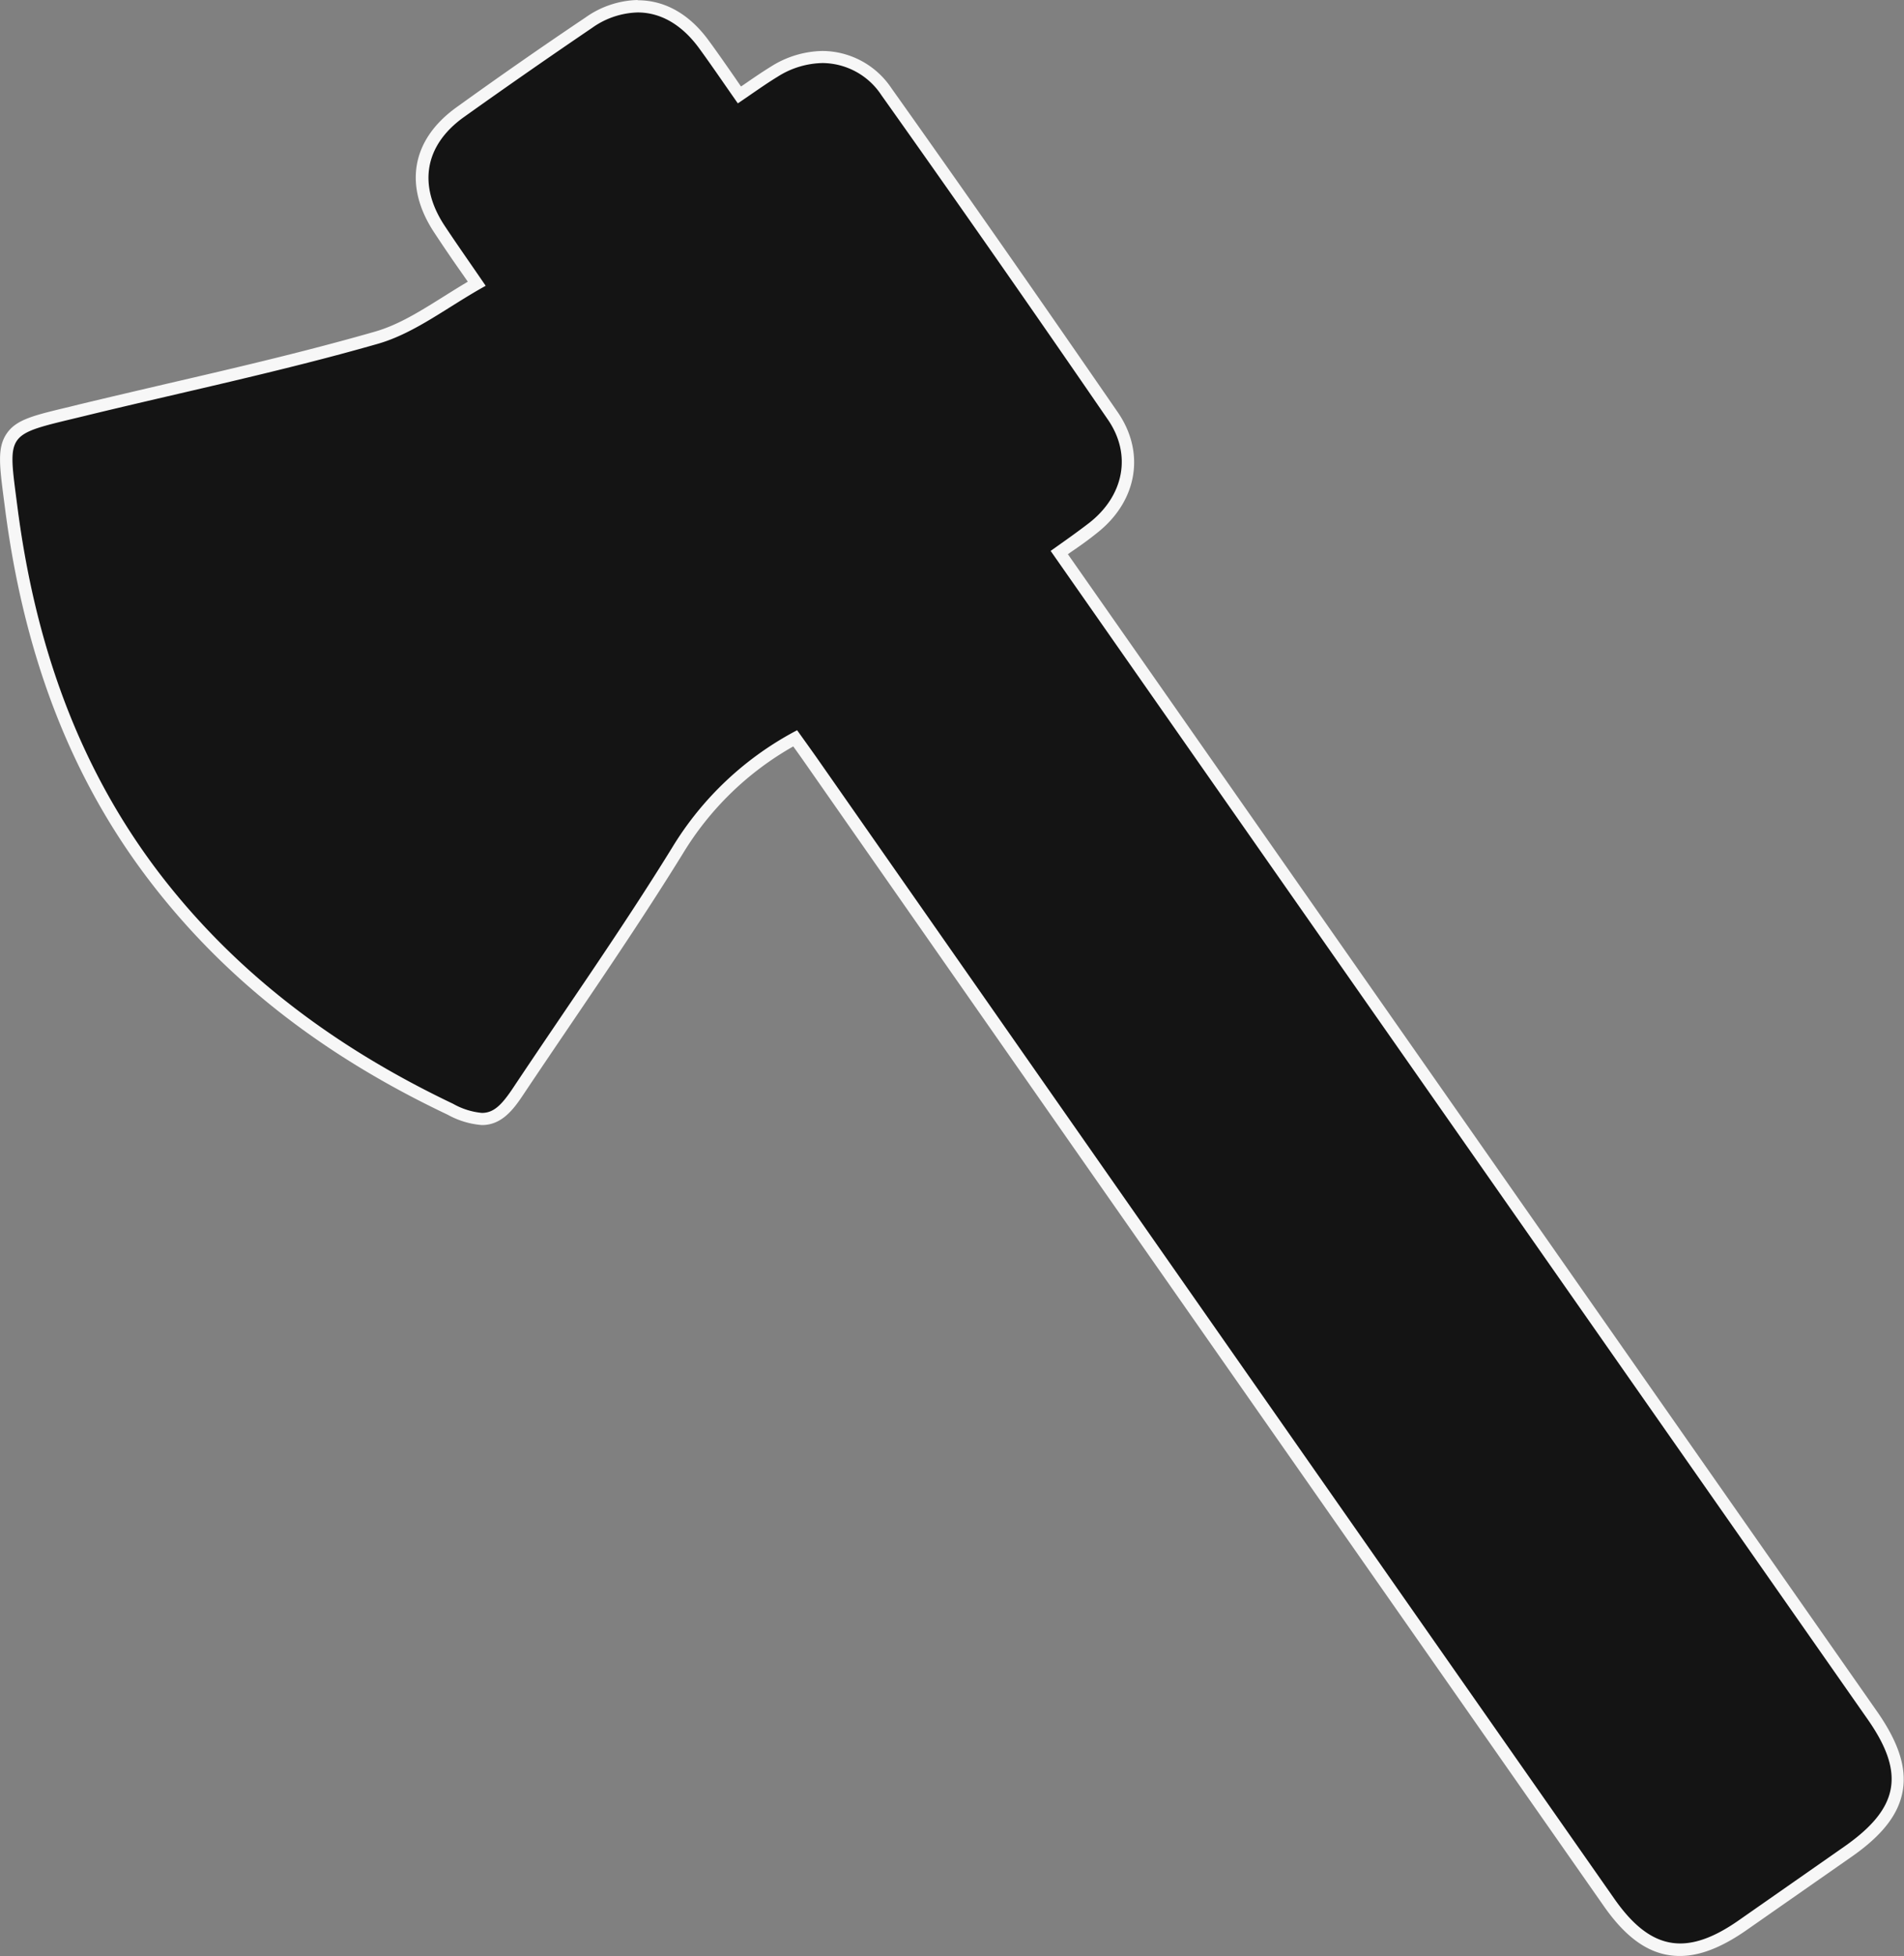
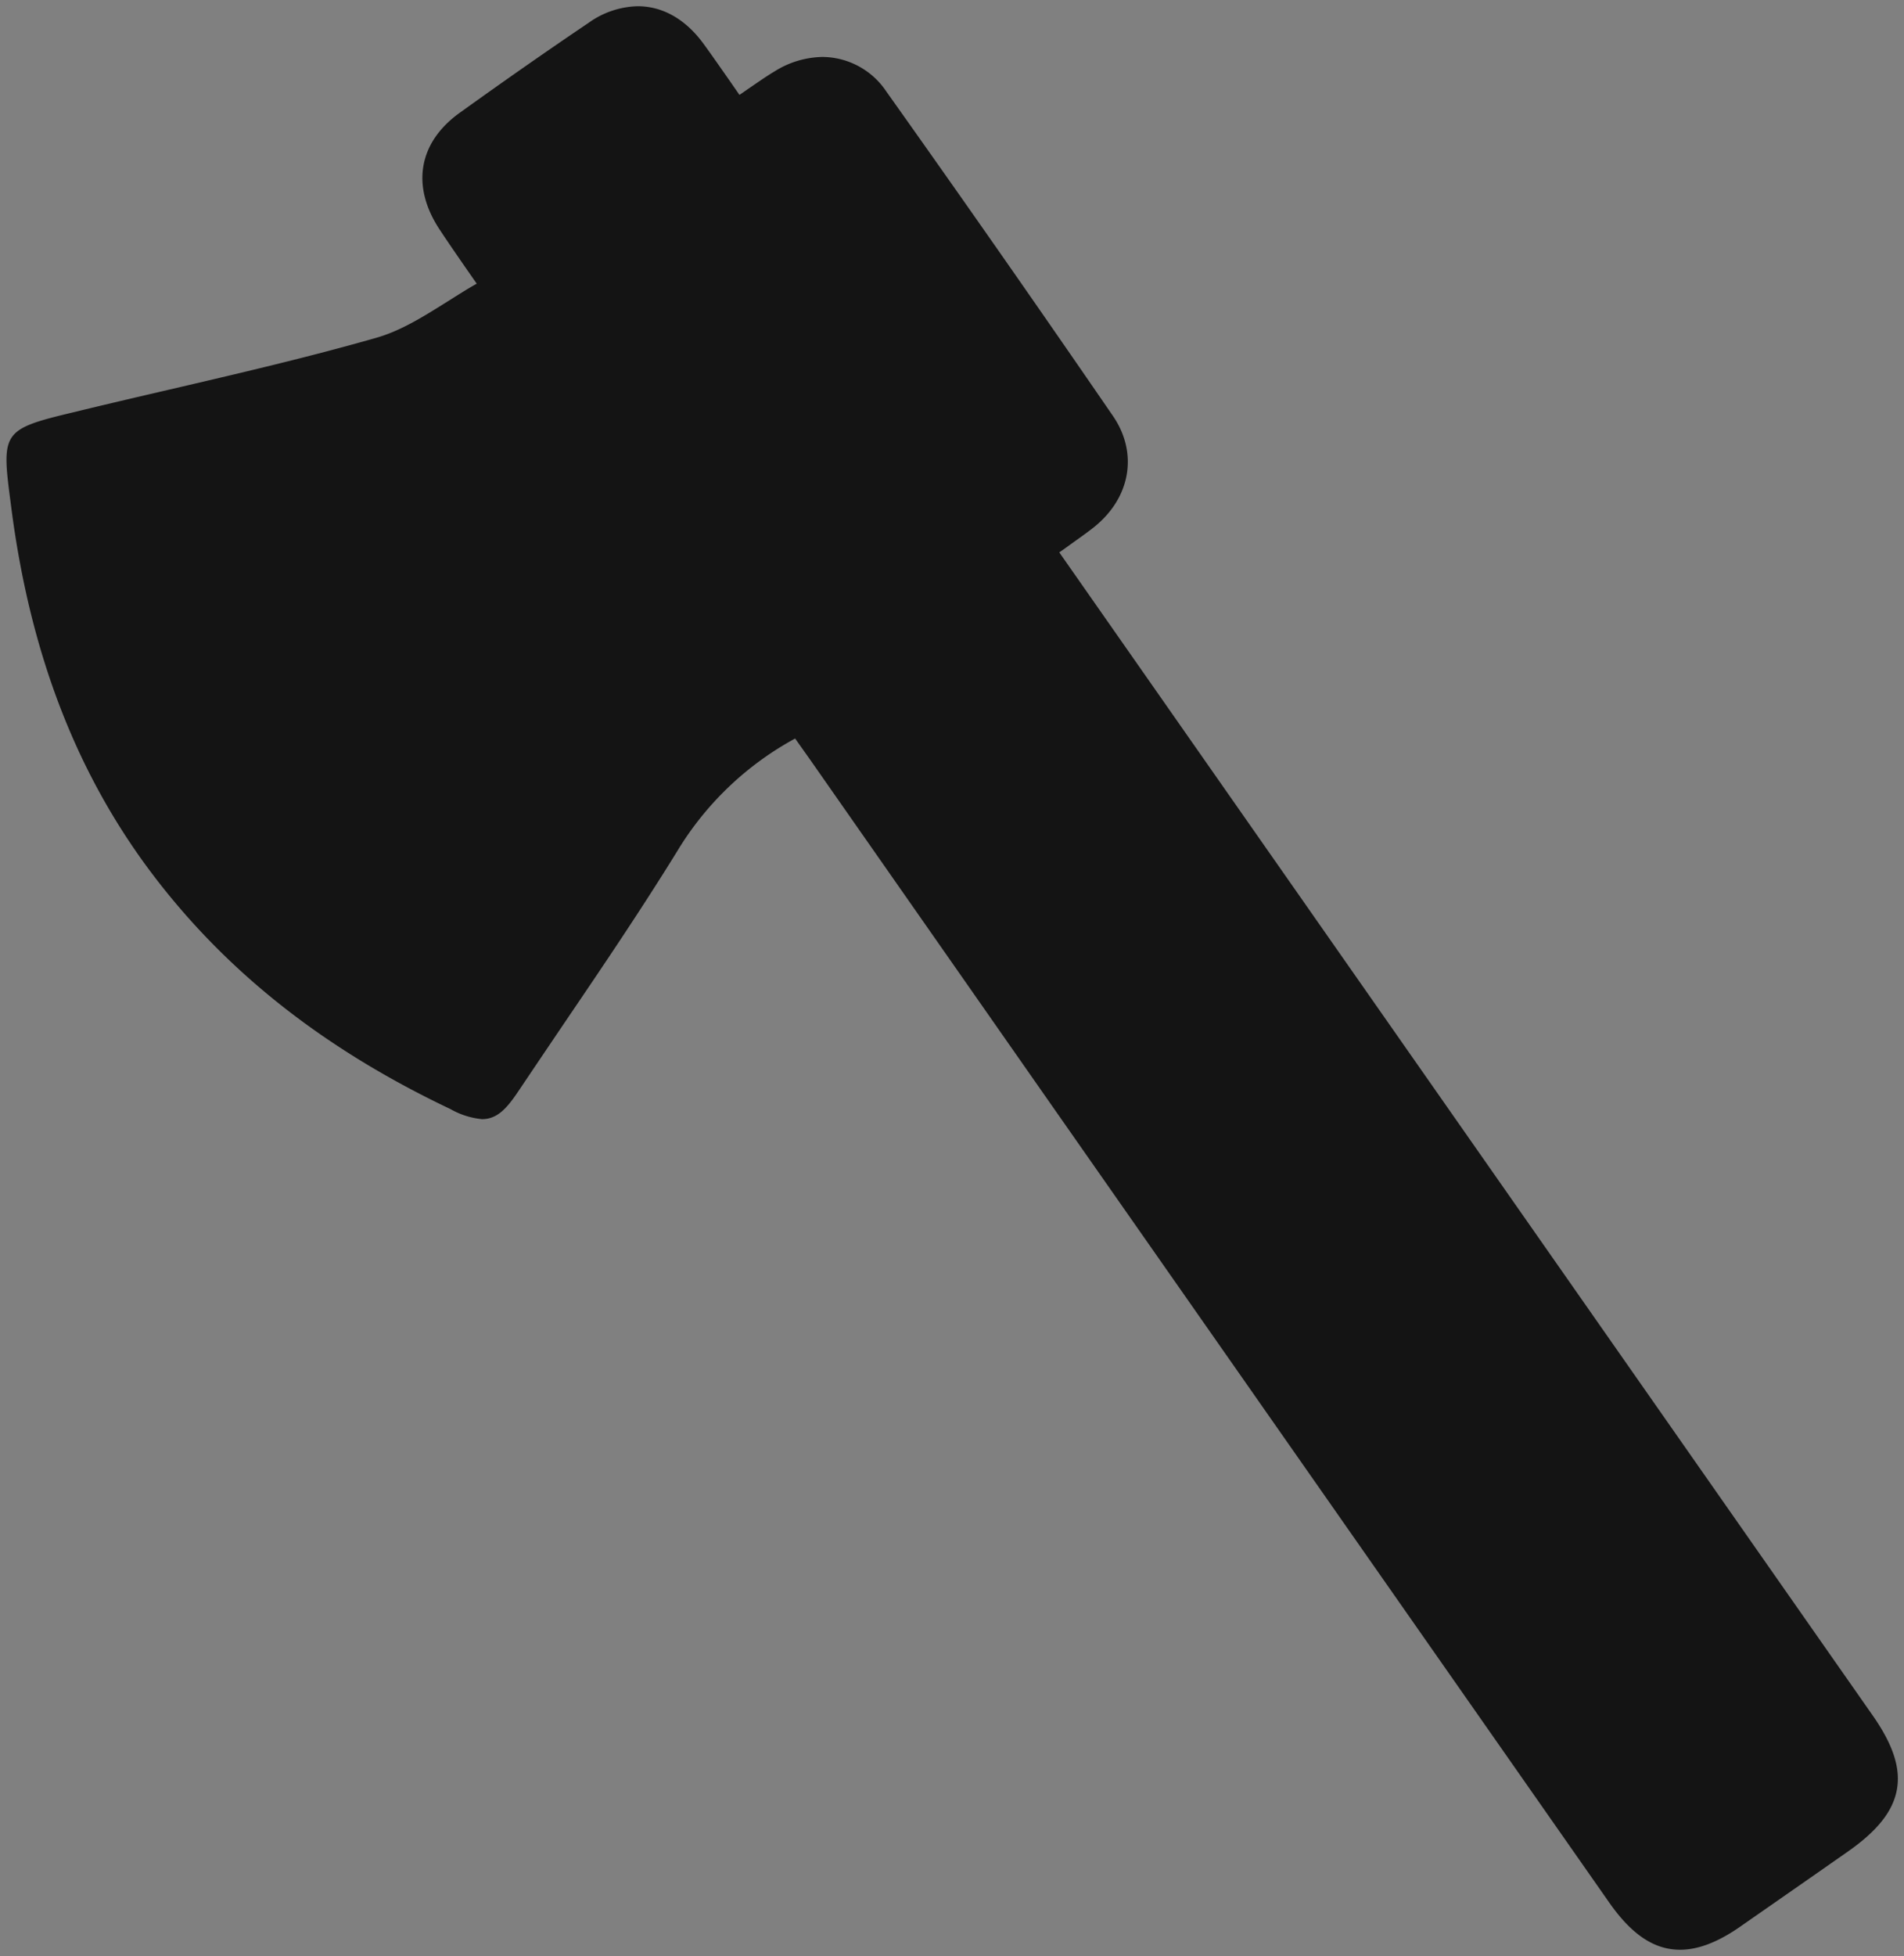
<svg xmlns="http://www.w3.org/2000/svg" viewBox="0 0 305.74 313.93">
  <rect x="0" y="0" width="305.74" height="313.93" fill="#808080" stroke="none" />
  <defs>
    <style>.cls-1{fill:#141414;}.cls-2{fill:#f7f7f7;}</style>
  </defs>
  <g id="Calque_2" data-name="Calque 2">
    <g id="Calque_1-2" data-name="Calque 1">
      <path class="cls-1" d="M269.79,312.93c-4.15,0-7.77-2.41-11.39-7.58L169,177.58,130.14,122l-2-2.82-.46-.65a50,50,0,0,0-18.93,18.08c-5.81,9.42-12.12,18.73-18.23,27.73q-3.67,5.43-7.33,10.87c-1.87,2.79-3.41,4.41-5.79,4.41A12.69,12.69,0,0,1,72.32,178c-19.85-9.42-35.26-21.44-47.1-36.73-12.69-16.39-20.35-36-23.42-59.89L1.62,80C.23,69.38.59,68.86,11.45,66.25l1.41-.34c4.82-1.17,9.72-2.31,14.46-3.41,10.9-2.54,22.17-5.16,33.09-8.28,4-1.14,7.62-3.43,11.5-5.86,1.5-.94,3-1.91,4.64-2.83L74.79,43c-1.55-2.24-2.89-4.18-4.21-6.18-4.61-7-3.38-14,3.3-18.76,7.26-5.21,14-9.92,20.63-14.39A14.07,14.07,0,0,1,102.4,1c4,0,7.67,2.07,10.55,6,1.46,2,2.84,4,4.3,6.08l1.49,2.15c.44-.3.87-.59,1.29-.89,1.48-1,2.87-2,4.33-2.87a14.89,14.89,0,0,1,7.73-2.33,12.44,12.44,0,0,1,10.25,5.57c12.17,17.11,24.39,34.61,36.34,52,4.15,6,2.88,13.27-3.14,18-1.36,1.07-2.74,2-4.21,3.08l-1.23.87L206.72,141l94,134.34c3.28,4.69,4.51,8.48,3.87,11.93s-3.13,6.59-7.86,9.9l-5.51,3.85-11.49,8C276,311.67,272.74,312.93,269.79,312.93Z" />
-       <path class="cls-2" d="M102.4,2c3.64,0,7,1.9,9.75,5.59,2.11,2.88,4.11,5.84,6.33,9,2.28-1.53,4.29-3,6.41-4.29a13.86,13.86,0,0,1,7.2-2.18,11.41,11.41,0,0,1,9.44,5.15q18.36,25.85,36.32,52c4,5.73,2.56,12.34-2.93,16.64-2,1.54-4,2.94-6.21,4.51l37.19,53.18,94,134.34c6.09,8.7,5.05,14.28-3.74,20.43l-17,11.87c-3.5,2.44-6.56,3.68-9.35,3.68-3.85,0-7.21-2.35-10.57-7.15Q195.08,213.1,131,121.4c-1-1.41-2-2.8-3-4.2a51.33,51.33,0,0,0-20.08,18.86c-8.09,13.11-17,25.74-25.54,38.56-1.84,2.76-3.12,4-5,4a11.67,11.67,0,0,1-4.64-1.47C54.46,168.44,38.49,156.8,26,140.69,12.45,123.17,5.58,103,2.79,81.29,1.24,69.24.79,69.86,13.1,66.88,29,63,45,59.67,60.68,55.18c6-1.72,11.3-6,17.31-9.31-2.57-3.76-4.62-6.66-6.58-9.62-4.31-6.51-3.25-12.88,3-17.4Q84.68,11.53,95.07,4.48A13.18,13.18,0,0,1,102.4,2m0-2A15.06,15.06,0,0,0,94,2.82C87.31,7.31,80.56,12,73.29,17.23S64.8,29.89,69.75,37.36c1.32,2,2.67,4,4.22,6.2l1.15,1.65c-1.28.76-2.53,1.54-3.74,2.3C67.56,49.9,64,52.16,60.13,53.25,49.24,56.37,38,59,27.09,61.52c-4.74,1.11-9.64,2.25-14.46,3.41l-1.41.35c-5.68,1.36-8.53,2-10.1,4.24s-1.23,5-.5,10.63L.8,81.54c3.1,24.09,10.83,43.84,23.63,60.37,11.94,15.42,27.47,27.53,47.46,37a13.45,13.45,0,0,0,5.5,1.66c3.12,0,5-2.4,6.62-4.85,2.43-3.64,4.93-7.32,7.34-10.88,6.11-9,12.42-18.33,18.25-27.75a48.79,48.79,0,0,1,17.78-17.29c.65.9,1.3,1.81,1.94,2.73L172,183.63l85.54,122.3c3.82,5.46,7.7,8,12.21,8,3.16,0,6.59-1.32,10.49-4l11.85-8.27,5.16-3.6c5-3.47,7.59-6.82,8.27-10.54s-.6-7.76-4-12.68l-60.36-86.28-33.62-48.06-25.28-36.15-10.78-15.4.42-.3c1.48-1,2.88-2,4.26-3.11,6.46-5.08,7.81-12.86,3.34-19.36-12-17.41-24.19-34.91-36.34-52a13.42,13.42,0,0,0-11.07-6,15.94,15.94,0,0,0-8.25,2.48c-1.48.91-2.89,1.88-4.37,2.9l-.48.32c-.31-.45-.62-.89-.92-1.34-1.47-2.11-2.85-4.11-4.31-6.09-3.08-4.2-7-6.41-11.36-6.41Z" />
    </g>
  </g>
</svg>